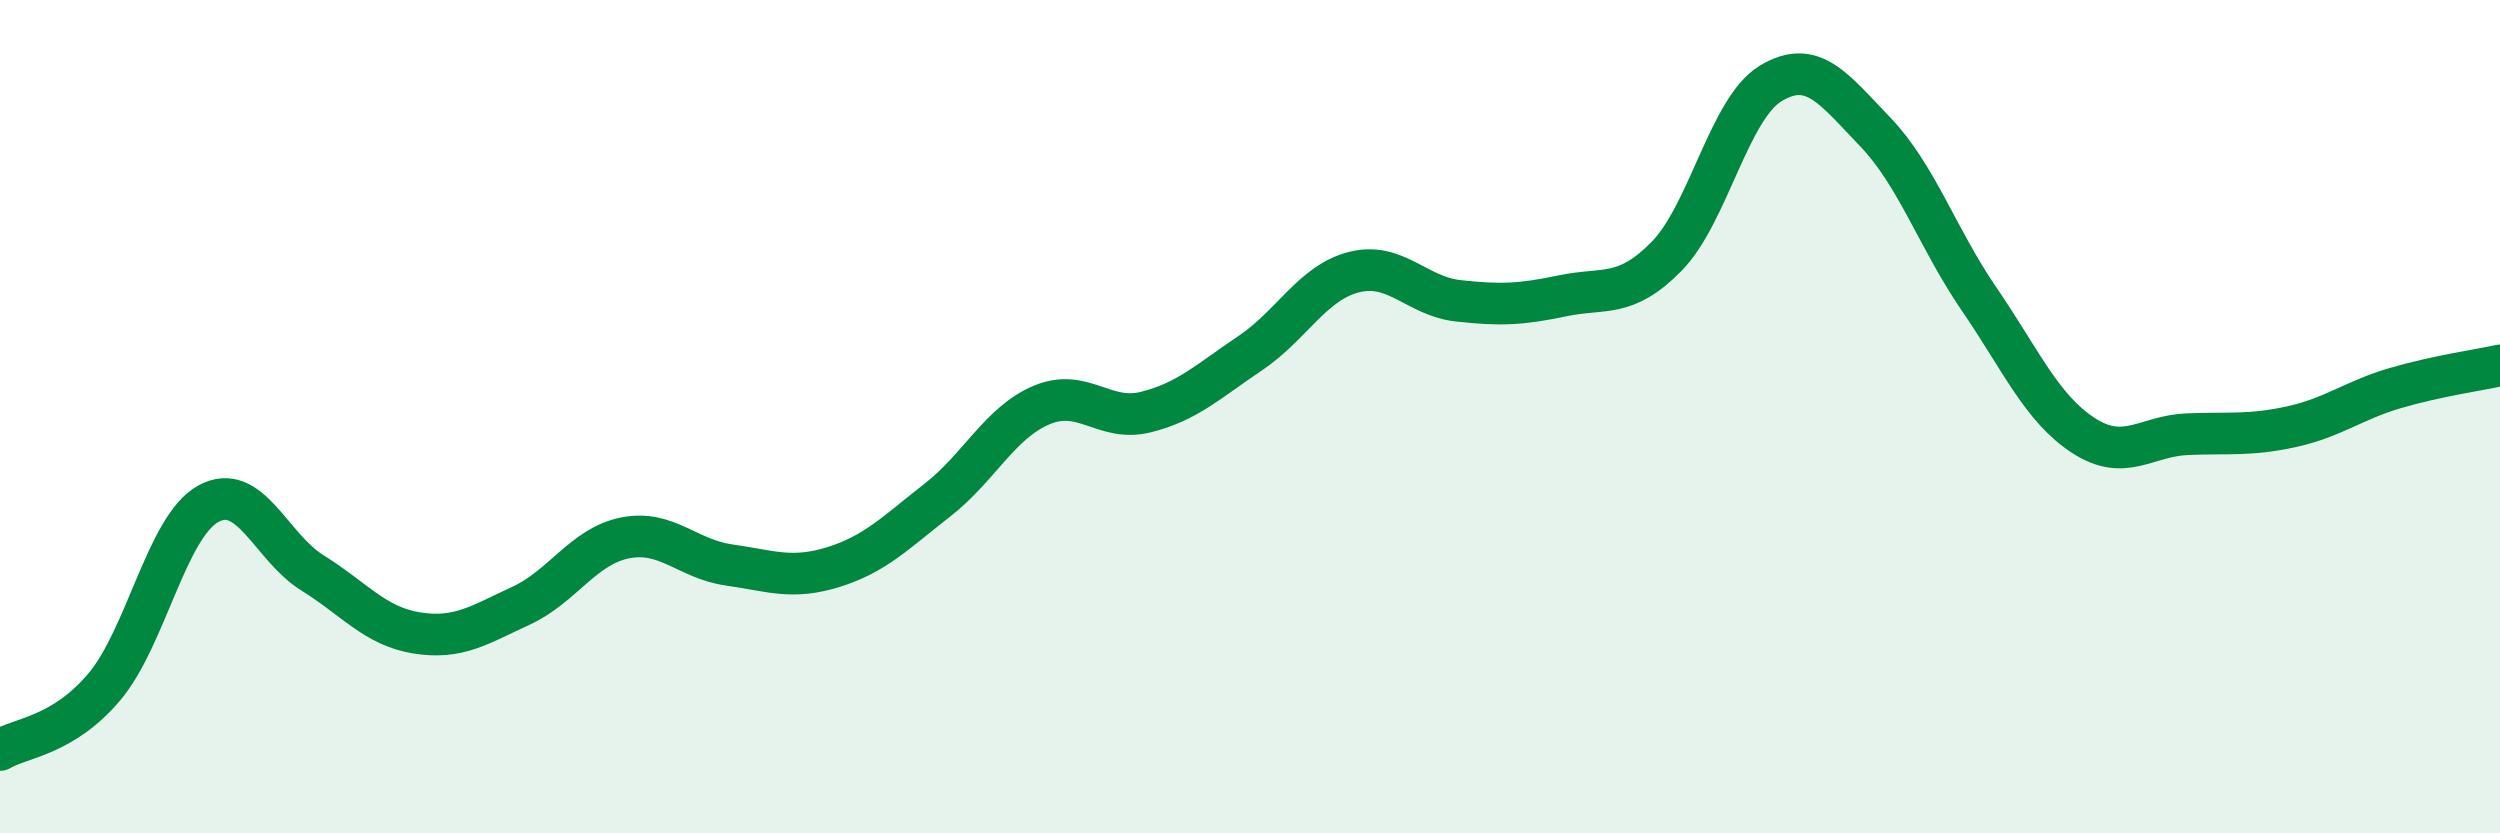
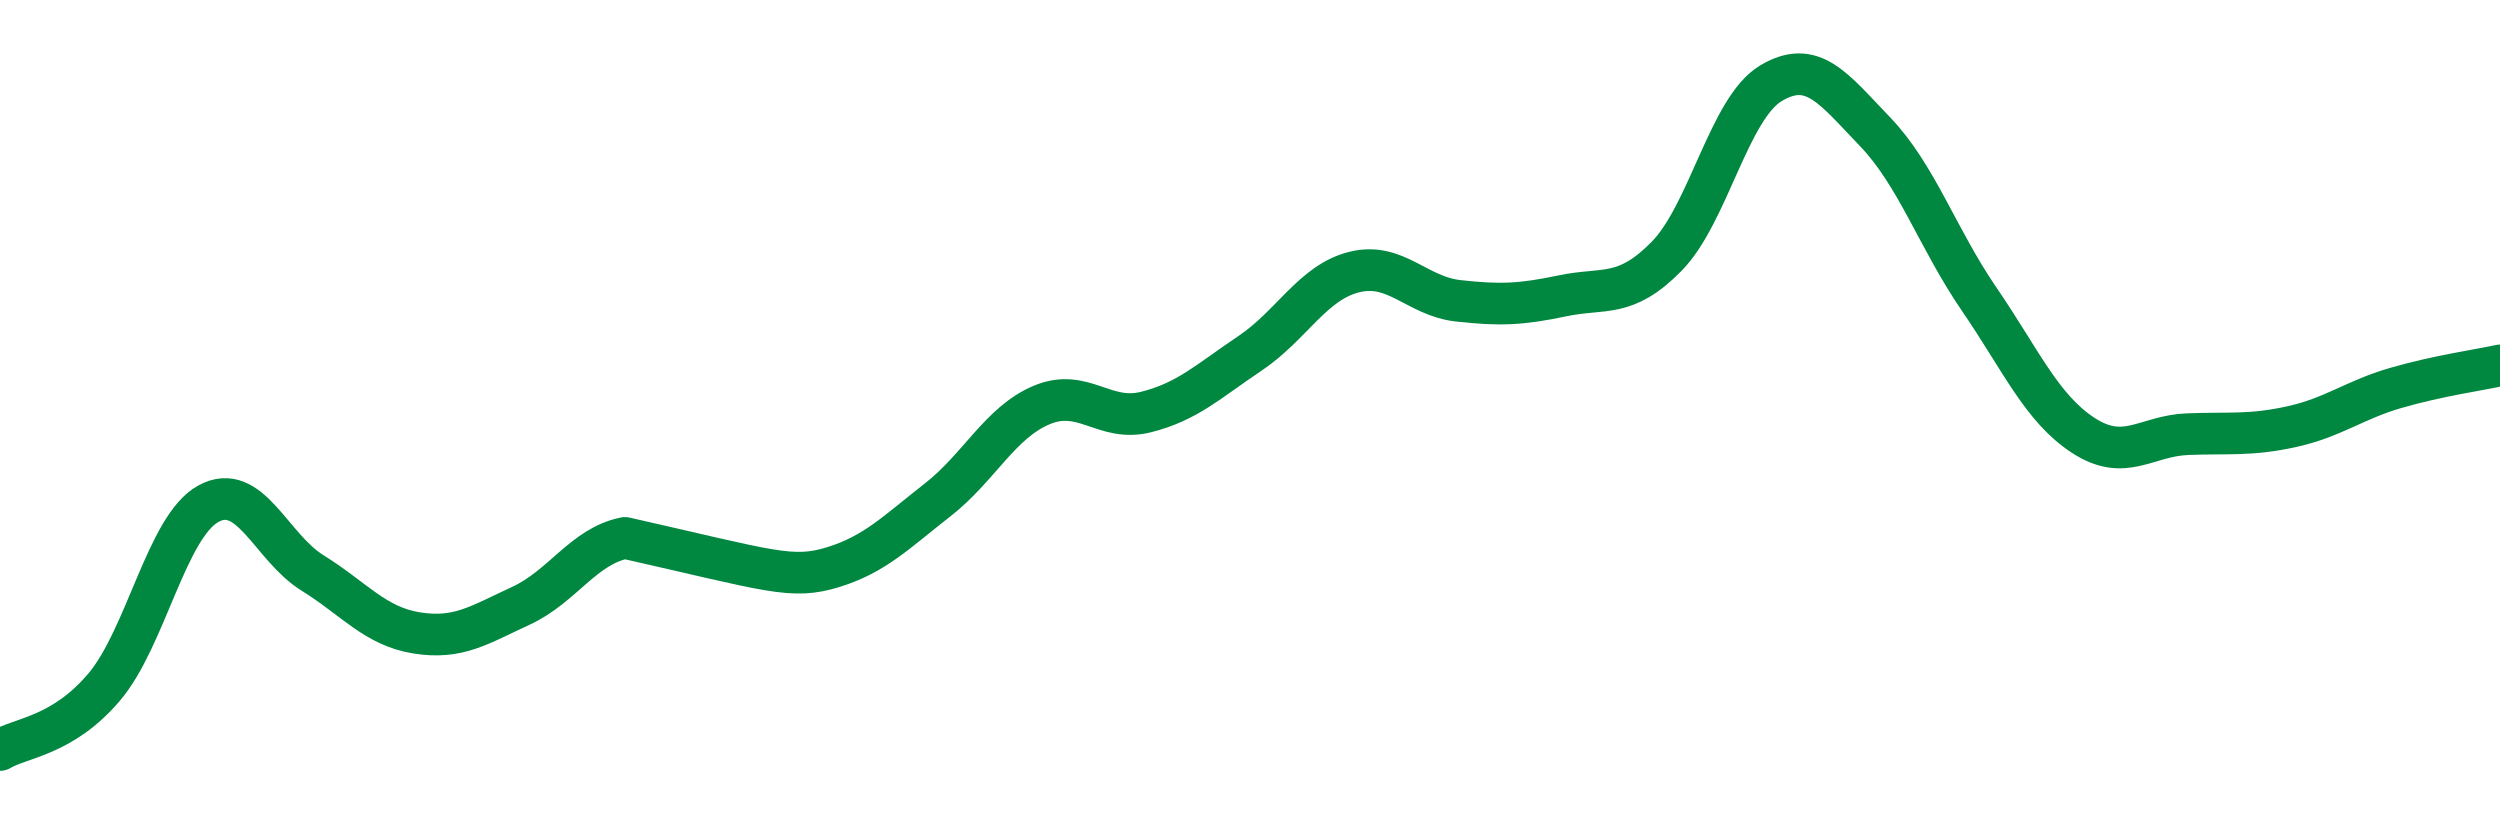
<svg xmlns="http://www.w3.org/2000/svg" width="60" height="20" viewBox="0 0 60 20">
-   <path d="M 0,18 C 0.5,17.7 1.5,17.67 2.5,16.49 C 3.5,15.31 4,12.64 5,12.09 C 6,11.54 6.5,13.13 7.5,13.75 C 8.5,14.37 9,15.03 10,15.19 C 11,15.35 11.5,15 12.5,14.54 C 13.5,14.08 14,13.11 15,12.91 C 16,12.71 16.5,13.42 17.5,13.56 C 18.5,13.7 19,13.92 20,13.61 C 21,13.3 21.5,12.78 22.5,12 C 23.5,11.22 24,10.14 25,9.72 C 26,9.3 26.5,10.14 27.5,9.89 C 28.5,9.64 29,9.15 30,8.48 C 31,7.81 31.5,6.78 32.5,6.53 C 33.5,6.28 34,7.11 35,7.22 C 36,7.33 36.5,7.31 37.5,7.1 C 38.5,6.89 39,7.17 40,6.15 C 41,5.13 41.5,2.6 42.5,2 C 43.5,1.4 44,2.12 45,3.16 C 46,4.2 46.5,5.72 47.5,7.18 C 48.5,8.64 49,9.8 50,10.45 C 51,11.1 51.5,10.46 52.5,10.42 C 53.5,10.38 54,10.46 55,10.24 C 56,10.02 56.5,9.6 57.5,9.31 C 58.5,9.02 59.5,8.88 60,8.77L60 20L0 20Z" fill="#008740" opacity="0.1" stroke-linecap="round" stroke-linejoin="round" />
-   <path d="M 0,18 C 0.5,17.7 1.5,17.67 2.5,16.49 C 3.5,15.31 4,12.64 5,12.09 C 6,11.54 6.5,13.13 7.5,13.75 C 8.5,14.37 9,15.03 10,15.19 C 11,15.35 11.5,15 12.5,14.54 C 13.5,14.08 14,13.11 15,12.91 C 16,12.71 16.5,13.42 17.5,13.56 C 18.5,13.7 19,13.92 20,13.61 C 21,13.3 21.5,12.78 22.5,12 C 23.5,11.22 24,10.14 25,9.72 C 26,9.3 26.5,10.14 27.5,9.89 C 28.5,9.64 29,9.15 30,8.48 C 31,7.81 31.5,6.78 32.5,6.53 C 33.5,6.28 34,7.11 35,7.22 C 36,7.33 36.5,7.31 37.5,7.1 C 38.5,6.89 39,7.17 40,6.15 C 41,5.13 41.5,2.6 42.5,2 C 43.5,1.4 44,2.12 45,3.16 C 46,4.2 46.5,5.72 47.5,7.18 C 48.5,8.64 49,9.8 50,10.45 C 51,11.1 51.5,10.46 52.5,10.42 C 53.5,10.38 54,10.46 55,10.24 C 56,10.02 56.5,9.6 57.5,9.31 C 58.5,9.02 59.5,8.88 60,8.77" stroke="#008740" stroke-width="1" fill="none" stroke-linecap="round" stroke-linejoin="round" />
+   <path d="M 0,18 C 0.5,17.7 1.5,17.67 2.5,16.49 C 3.5,15.31 4,12.64 5,12.09 C 6,11.54 6.5,13.13 7.5,13.75 C 8.5,14.37 9,15.03 10,15.19 C 11,15.35 11.5,15 12.5,14.54 C 13.5,14.08 14,13.11 15,12.91 C 18.5,13.7 19,13.92 20,13.61 C 21,13.3 21.5,12.78 22.5,12 C 23.5,11.22 24,10.14 25,9.72 C 26,9.3 26.5,10.14 27.5,9.89 C 28.5,9.64 29,9.15 30,8.48 C 31,7.81 31.5,6.78 32.5,6.53 C 33.5,6.28 34,7.11 35,7.22 C 36,7.33 36.5,7.31 37.5,7.1 C 38.5,6.89 39,7.17 40,6.15 C 41,5.13 41.5,2.6 42.5,2 C 43.5,1.4 44,2.12 45,3.16 C 46,4.2 46.5,5.72 47.5,7.18 C 48.5,8.64 49,9.8 50,10.45 C 51,11.1 51.5,10.46 52.5,10.42 C 53.5,10.38 54,10.46 55,10.24 C 56,10.02 56.5,9.6 57.5,9.31 C 58.5,9.02 59.5,8.88 60,8.77" stroke="#008740" stroke-width="1" fill="none" stroke-linecap="round" stroke-linejoin="round" />
</svg>